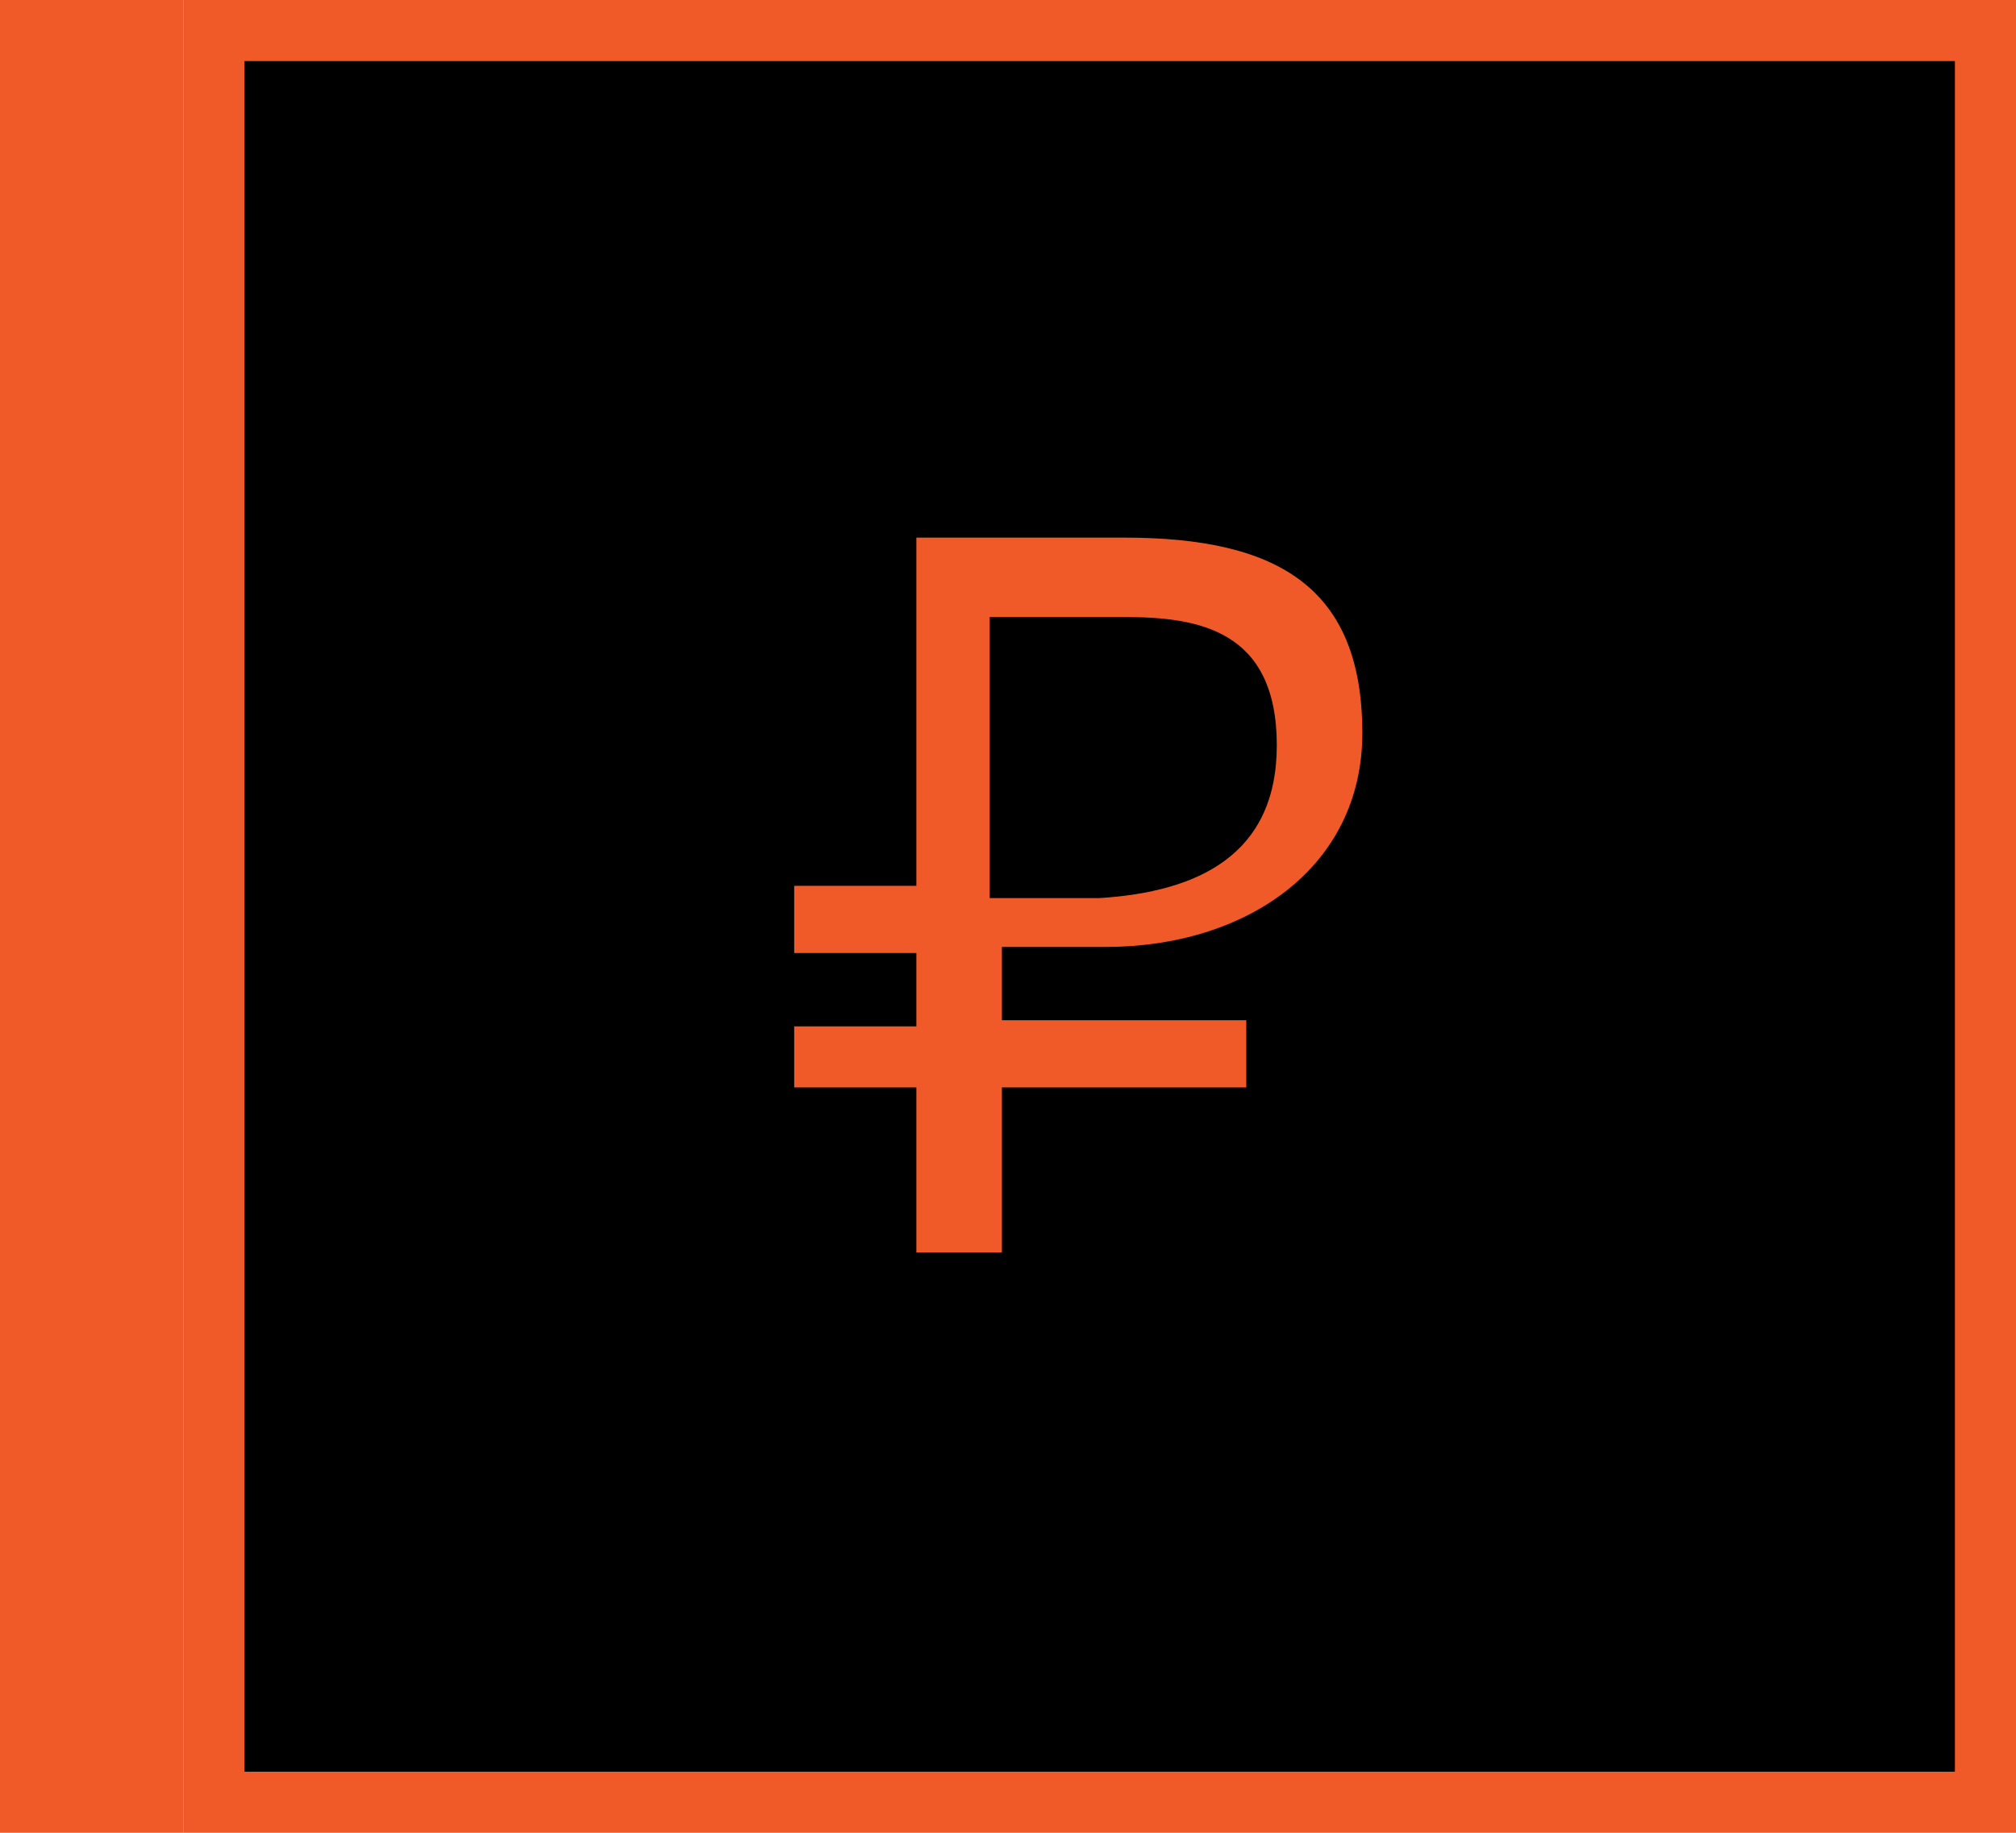
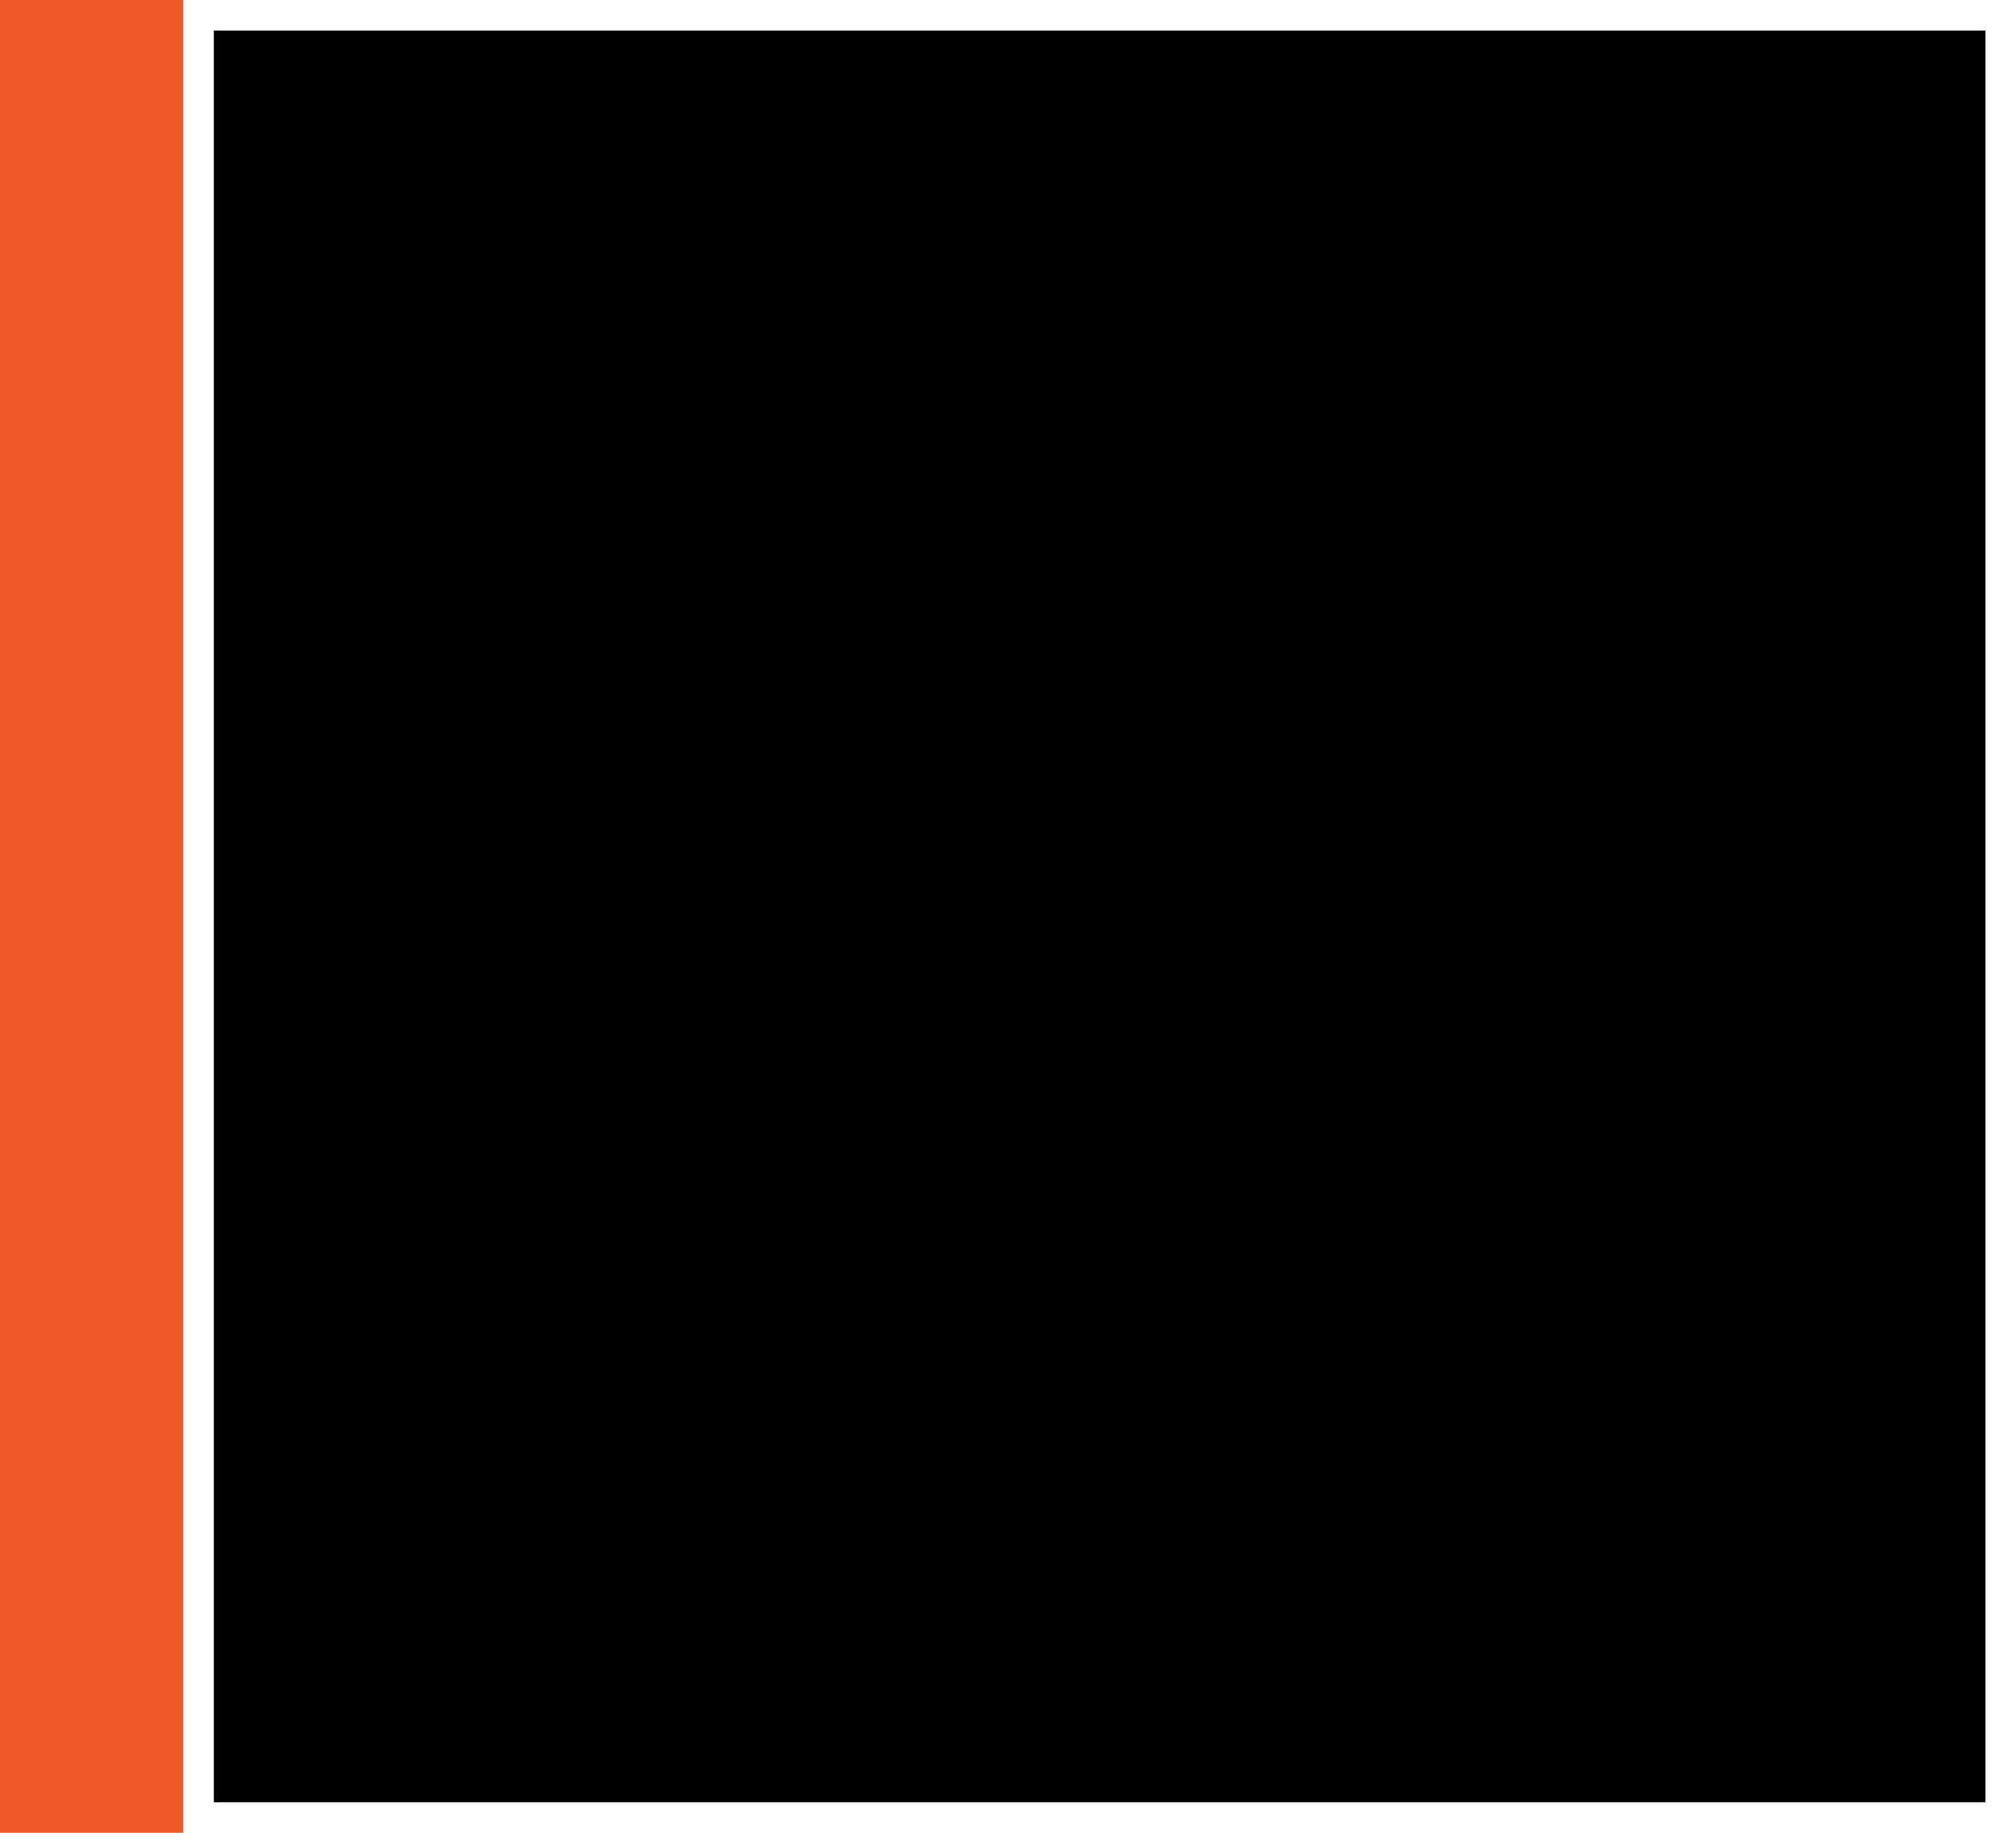
<svg xmlns="http://www.w3.org/2000/svg" width="33" height="30" viewBox="0 0 33 30" fill="none">
  <path d="M3 0H0V30H3V0Z" fill="#F05A28" />
  <path d="M32.5 0.5H3.5V29.5H32.5V0.5Z" fill="black" />
-   <path d="M32 1V29H4V1H32ZM33 0H3V30H33V0Z" fill="#F05A28" />
-   <path d="M13 17.9V16.8H15V15.6H13V14.5H15V8.8H18.4C20.9 8.8 22.3 9.6 22.3 12C22.3 14.2 20.4 15.5 18.1 15.5H16.4V16.7H20.4V17.8H16.4V20.5H15V17.8H13V17.9ZM20.9 12.2C20.9 10.3 19.6 10.1 18.4 10.1H16.2V14.7H18C19.6 14.6 20.9 14 20.9 12.2Z" fill="#F05A28" />
</svg>